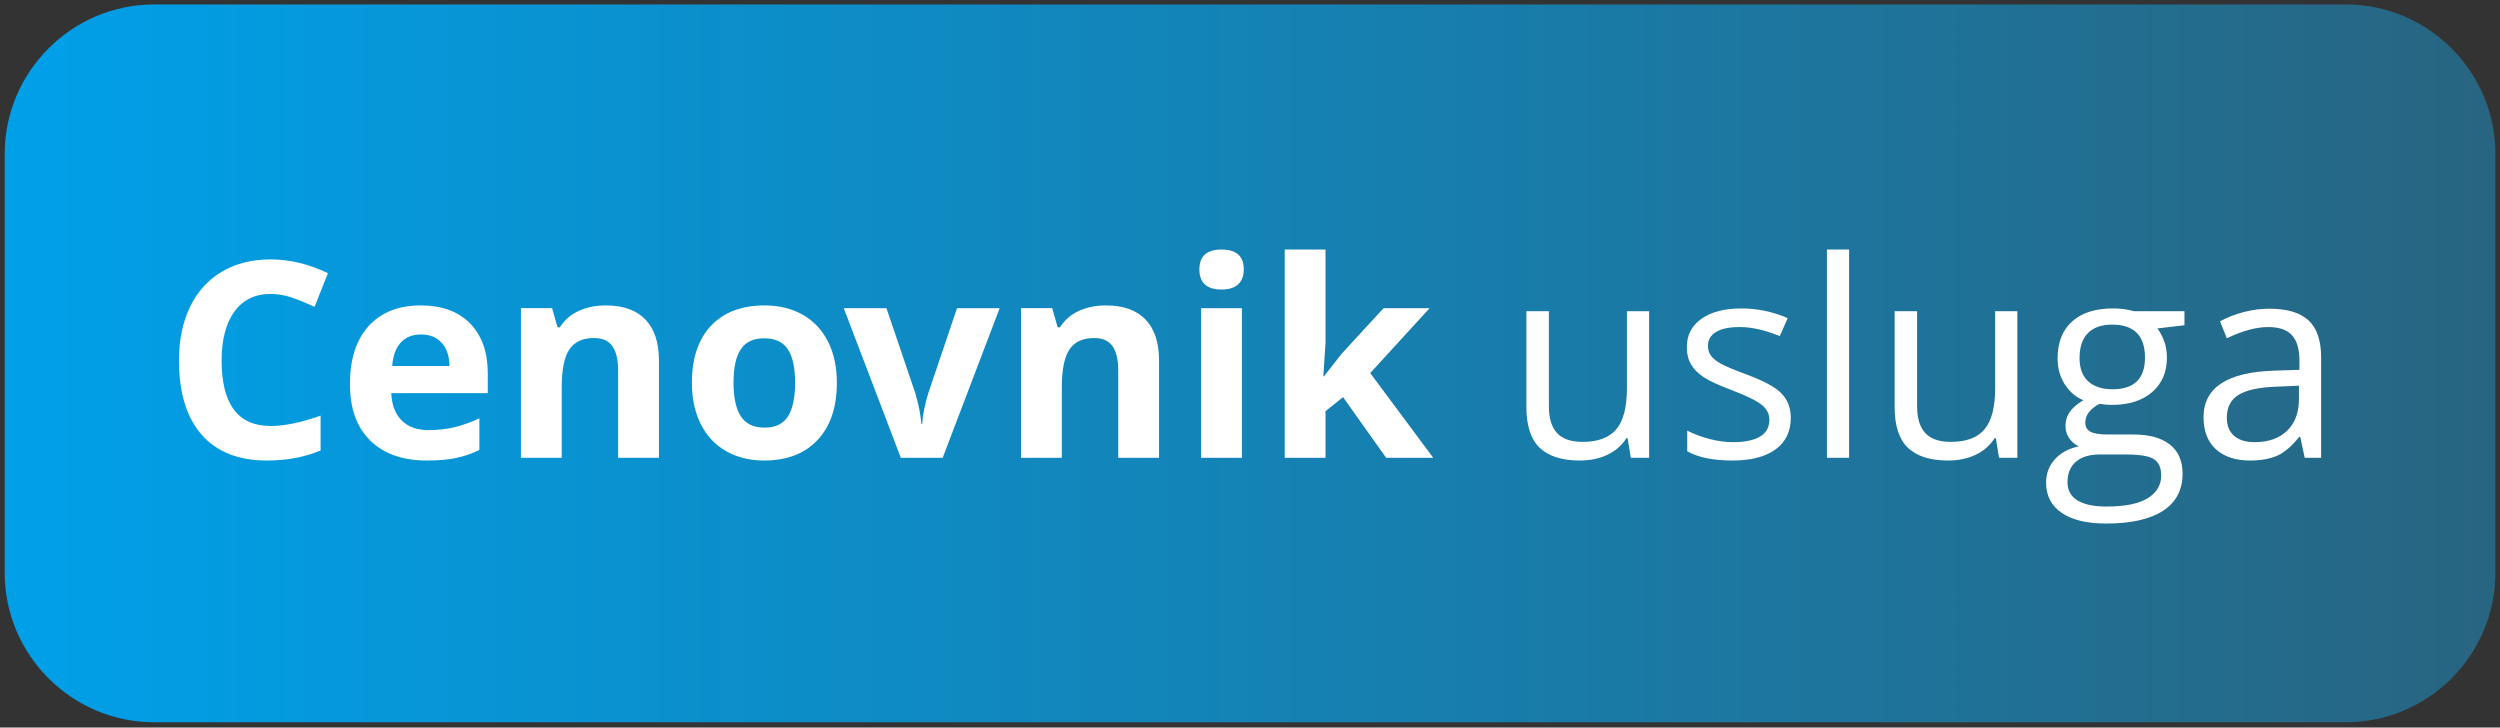
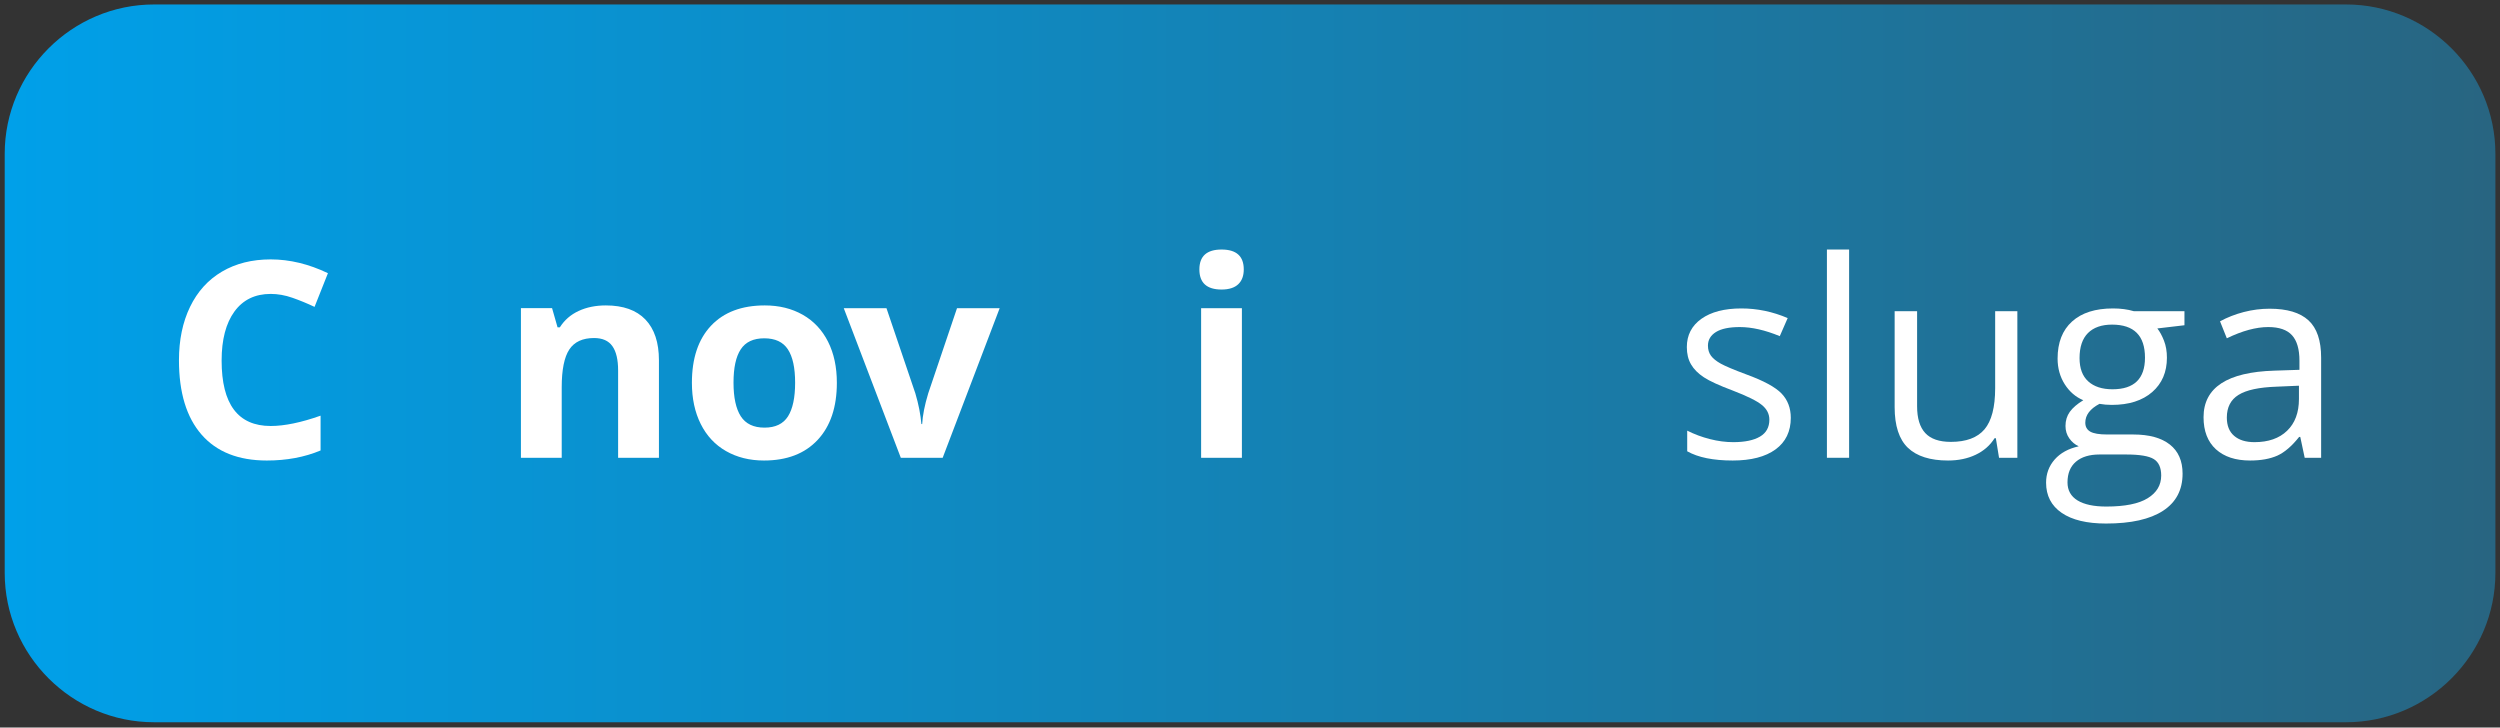
<svg xmlns="http://www.w3.org/2000/svg" viewBox="0 0 236.25 68.75" height="68.75" width="236.25" xml:space="preserve" version="1.1" id="svg2">
  <rect x="0" y="0" width="236.25" height="68.75" fill="#333333" stroke="none" />
  <defs id="defs6">
    <clipPath id="clipPath18" clipPathUnits="userSpaceOnUse">
      <path style="clip-rule:evenodd" id="path20" d="m 116.453,546.621 1657.167,0 c 62.09,0 112.9,-50.801 112.9,-112.894 l 0,-316.848 c 0,-62.094 -50.81,-112.895 -112.9,-112.895 l -1657.167,0 C 54.363,3.984 3.559,54.785 3.559,116.879 l 0,316.848 c 0,62.093 50.805,112.894 112.894,112.894 z" />
    </clipPath>
    <linearGradient id="linearGradient22" spreadMethod="pad" gradientTransform="matrix(10,0,0,10,-3000,-1050)" gradientUnits="userSpaceOnUse" y2="132.53" x2="488.652" y1="132.53" x1="300.356">
      <stop id="stop24" offset="0" style="stop-opacity:1;stop-color:#00a0e9" />
      <stop id="stop26" offset="1" style="stop-opacity:1;stop-color:#286581" />
    </linearGradient>
  </defs>
  <g transform="matrix(1.25,0,0,-1.25,0,68.75)" id="g10">
    <g transform="scale(0.1,0.1)" id="g12">
      <g id="g14">
        <g clip-path="url(#clipPath18)" id="g16">
          <path id="path28" style="fill:url(#linearGradient22);fill-opacity:1;fill-rule:nonzero;stroke:none" d="m 116.453,546.621 1657.167,0 c 62.09,0 112.9,-50.801 112.9,-112.894 l 0,-316.848 c 0,-62.094 -50.81,-112.895 -112.9,-112.895 l -1657.167,0 C 54.363,3.984 3.559,54.785 3.559,116.879 l 0,316.848 c 0,62.093 50.805,112.894 112.894,112.894" />
        </g>
      </g>
      <path id="path30" style="fill:#ffffff;fill-opacity:1;fill-rule:nonzero;stroke:none" d="m 204.656,327.797 c -11.808,0 -20.922,-4.418 -27.414,-13.293 -6.457,-8.871 -9.699,-21.234 -9.699,-37.078 0,-32.973 12.355,-49.477 37.113,-49.477 10.356,0 22.961,2.59 37.699,7.805 l 0,-26.309 c -12.117,-5.078 -25.683,-7.597 -40.632,-7.597 -21.512,0 -37.946,6.523 -49.34,19.574 -11.395,13.051 -17.09,31.801 -17.09,56.211 0,15.363 2.797,28.828 8.391,40.394 5.593,11.567 13.636,20.438 24.097,26.618 10.496,6.179 22.789,9.253 36.875,9.253 14.364,0 28.758,-3.488 43.258,-10.425 l -10.113,-25.481 c -5.524,2.625 -11.082,4.903 -16.676,6.871 -5.594,1.965 -11.086,2.934 -16.469,2.934" />
-       <path id="path32" style="fill:#ffffff;fill-opacity:1;fill-rule:nonzero;stroke:none" d="m 318.277,297.141 c -6.558,0 -11.664,-2.075 -15.394,-6.219 -3.695,-4.141 -5.836,-10.012 -6.387,-17.606 l 43.328,0 c -0.136,7.594 -2.105,13.465 -5.972,17.606 -3.832,4.144 -9.047,6.219 -15.575,6.219 z m 4.352,-95.293 c -18.227,0 -32.453,5.039 -42.707,15.09 -10.254,10.046 -15.363,24.269 -15.363,42.671 0,18.957 4.73,33.594 14.187,43.95 9.496,10.359 22.582,15.539 39.324,15.539 15.989,0 28.418,-4.559 37.325,-13.637 8.906,-9.117 13.359,-21.648 13.359,-37.703 l 0,-14.949 -72.949,0 c 0.343,-8.77 2.933,-15.641 7.769,-20.579 4.867,-4.937 11.703,-7.386 20.469,-7.386 6.805,0 13.258,0.722 19.336,2.14 6.043,1.414 12.398,3.657 19.023,6.766 l 0,-23.891 c -5.418,-2.695 -11.183,-4.73 -17.332,-6.043 -6.109,-1.312 -13.601,-1.968 -22.441,-1.968" />
      <path id="path34" style="fill:#ffffff;fill-opacity:1;fill-rule:nonzero;stroke:none" d="m 498.16,203.918 -30.867,0 0,66.051 c 0,8.144 -1.449,14.289 -4.352,18.367 -2.898,4.074 -7.492,6.109 -13.843,6.109 -8.598,0 -14.844,-2.863 -18.676,-8.629 -3.832,-5.765 -5.766,-15.332 -5.766,-28.691 l 0,-53.207 -30.836,0 0,113.105 23.551,0 4.145,-14.496 1.722,0 c 3.453,5.453 8.184,9.598 14.227,12.391 6.008,2.797 12.879,4.18 20.543,4.18 13.152,0 23.129,-3.559 29.933,-10.672 6.801,-7.11 10.219,-17.363 10.219,-30.793 l 0,-73.715" />
      <path id="path36" style="fill:#ffffff;fill-opacity:1;fill-rule:nonzero;stroke:none" d="m 554.539,260.68 c 0,-11.188 1.832,-19.645 5.488,-25.379 3.696,-5.727 9.668,-8.594 17.953,-8.594 8.219,0 14.122,2.828 17.747,8.527 3.593,5.7 5.386,14.192 5.386,25.446 0,11.187 -1.793,19.578 -5.453,25.168 -3.625,5.593 -9.597,8.39 -17.887,8.39 -8.214,0 -14.152,-2.797 -17.777,-8.355 -3.66,-5.559 -5.457,-13.949 -5.457,-25.203 z m 78.129,-0.071 c 0,-18.402 -4.832,-32.8 -14.531,-43.191 -9.703,-10.391 -23.235,-15.57 -40.571,-15.57 -10.839,0 -20.402,2.382 -28.722,7.144 -8.285,4.735 -14.641,11.571 -19.094,20.477 -4.453,8.906 -6.664,19.301 -6.664,31.14 0,18.508 4.801,32.868 14.434,43.125 9.664,10.25 23.199,15.364 40.671,15.364 10.84,0 20.403,-2.348 28.723,-7.078 8.285,-4.731 14.637,-11.497 19.094,-20.336 4.453,-8.84 6.66,-19.196 6.66,-31.075" />
      <path id="path38" style="fill:#ffffff;fill-opacity:1;fill-rule:nonzero;stroke:none" d="m 681.004,203.918 -43.121,113.105 32.281,0 21.856,-64.457 c 2.418,-8.148 3.933,-15.882 4.558,-23.164 l 0.586,0 c 0.344,6.489 1.863,14.223 4.559,23.164 l 21.781,64.457 32.25,0 -43.09,-113.105 -31.66,0" />
-       <path id="path40" style="fill:#ffffff;fill-opacity:1;fill-rule:nonzero;stroke:none" d="m 876.246,203.918 -30.863,0 0,66.051 c 0,8.144 -1.453,14.289 -4.352,18.367 -2.902,4.074 -7.492,6.109 -13.847,6.109 -8.594,0 -14.844,-2.863 -18.676,-8.629 -3.832,-5.765 -5.766,-15.332 -5.766,-28.691 l 0,-53.207 -30.832,0 0,113.105 23.547,0 4.145,-14.496 1.726,0 c 3.453,5.453 8.18,9.598 14.223,12.391 6.008,2.797 12.879,4.18 20.543,4.18 13.152,0 23.133,-3.559 29.933,-10.672 6.801,-7.11 10.219,-17.363 10.219,-30.793 l 0,-73.715" />
      <path id="path42" style="fill:#ffffff;fill-opacity:1;fill-rule:nonzero;stroke:none" d="m 906.734,346.305 c 0,10.047 5.594,15.05 16.778,15.05 11.187,0 16.777,-5.003 16.777,-15.05 0,-4.801 -1.379,-8.532 -4.172,-11.188 -2.801,-2.656 -7.012,-4.004 -12.605,-4.004 -11.184,0 -16.778,5.075 -16.778,15.192 z m 32.141,-142.387 -30.832,0 0,113.105 30.832,0 0,-113.105" />
-       <path id="path44" style="fill:#ffffff;fill-opacity:1;fill-rule:nonzero;stroke:none" d="m 1000.88,265.441 13.47,17.196 31.63,34.386 34.8,0 -44.89,-49.058 47.61,-64.047 -35.59,0 -32.56,45.852 -13.26,-10.637 0,-35.215 -30.832,0 0,157.437 30.832,0 0,-70.226 -1.62,-25.688 0.41,0" />
-       <path id="path46" style="fill:#ffffff;fill-opacity:1;fill-rule:nonzero;stroke:none" d="m 1170.95,314.746 0,-71.914 c 0,-9.012 2.04,-15.781 6.18,-20.234 4.12,-4.453 10.57,-6.66 19.34,-6.66 11.6,0 20.06,3.171 25.44,9.492 5.36,6.351 8.05,16.711 8.05,31.074 l 0,58.242 16.78,0 0,-110.828 -13.85,0 -2.41,14.812 -0.94,0 c -3.41,-5.453 -8.21,-9.632 -14.32,-12.531 -6.08,-2.898 -13.05,-4.351 -20.89,-4.351 -13.5,0 -23.58,3.211 -30.31,9.597 -6.7,6.422 -10.06,16.676 -10.06,30.762 l 0,72.539 16.99,0" />
      <path id="path48" style="fill:#ffffff;fill-opacity:1;fill-rule:nonzero;stroke:none" d="m 1353.84,234.129 c 0,-10.32 -3.87,-18.297 -11.54,-23.891 -7.69,-5.593 -18.47,-8.39 -32.38,-8.39 -14.67,0 -26.14,2.312 -34.39,6.976 l 0,15.606 c 5.35,-2.696 11.05,-4.836 17.16,-6.387 6.11,-1.559 11.98,-2.313 17.65,-2.313 8.76,0 15.5,1.415 20.23,4.208 4.73,2.796 7.07,7.046 7.07,12.777 0,4.312 -1.86,8.012 -5.62,11.082 -3.73,3.074 -11.02,6.699 -21.89,10.875 -10.33,3.867 -17.65,7.215 -22,10.082 -4.35,2.867 -7.59,6.113 -9.7,9.769 -2.14,3.629 -3.18,7.977 -3.18,13.051 0,9.047 3.66,16.16 11.02,21.406 7.36,5.211 17.43,7.836 30.24,7.836 11.92,0 23.58,-2.418 34.98,-7.285 l -5.97,-13.668 c -11.12,4.59 -21.2,6.871 -30.22,6.871 -7.97,0 -13.98,-1.246 -18.01,-3.73 -4.05,-2.524 -6.08,-5.941 -6.08,-10.324 0,-2.969 0.75,-5.489 2.27,-7.594 1.52,-2.074 3.98,-4.074 7.36,-5.973 3.35,-1.867 9.84,-4.629 19.4,-8.183 13.16,-4.801 22.03,-9.633 26.65,-14.465 4.63,-4.871 6.95,-10.981 6.95,-18.336" />
      <path id="path50" style="fill:#ffffff;fill-opacity:1;fill-rule:nonzero;stroke:none" d="m 1381.15,203.918 16.777,0 0,157.438 -16.777,0 0,-157.438 z" />
      <path id="path52" style="fill:#ffffff;fill-opacity:1;fill-rule:nonzero;stroke:none" d="m 1449.33,314.746 0,-71.914 c 0,-9.012 2.04,-15.781 6.18,-20.234 4.12,-4.453 10.57,-6.66 19.34,-6.66 11.6,0 20.06,3.171 25.44,9.492 5.35,6.351 8.05,16.711 8.05,31.074 l 0,58.242 16.78,0 0,-110.828 -13.85,0 -2.41,14.812 -0.94,0 c -3.42,-5.453 -8.21,-9.632 -14.32,-12.531 -6.08,-2.898 -13.05,-4.351 -20.89,-4.351 -13.5,0 -23.58,3.211 -30.32,9.597 -6.69,6.422 -10.04,16.676 -10.04,30.762 l 0,72.539 16.98,0" />
      <path id="path54" style="fill:#ffffff;fill-opacity:1;fill-rule:nonzero;stroke:none" d="m 1651.45,314.746 0,-10.633 -20.51,-2.418 c 1.86,-2.347 3.55,-5.453 5.04,-9.254 1.48,-3.796 2.21,-8.078 2.21,-12.875 0,-10.839 -3.7,-19.507 -11.12,-25.964 -7.42,-6.457 -17.61,-9.704 -30.55,-9.704 -3.32,0 -6.39,0.278 -9.32,0.793 -7.15,-3.757 -10.71,-8.523 -10.71,-14.257 0,-3.039 1.24,-5.282 3.73,-6.731 2.52,-1.453 6.8,-2.176 12.87,-2.176 l 19.62,0 c 12.01,0 21.23,-2.519 27.69,-7.593 6.42,-5.043 9.63,-12.395 9.63,-22.032 0,-12.254 -4.9,-21.609 -14.74,-28.035 -9.88,-6.453 -24.24,-9.664 -43.12,-9.664 -14.51,0 -25.69,2.692 -33.53,8.078 -7.87,5.387 -11.8,13.016 -11.8,22.821 0,6.734 2.17,12.566 6.48,17.503 4.32,4.907 10.39,8.254 18.2,9.981 -2.83,1.312 -5.22,3.277 -7.11,5.973 -1.94,2.726 -2.9,5.871 -2.9,9.425 0,4.075 1.1,7.594 3.24,10.633 2.18,3.039 5.56,5.973 10.22,8.805 -5.73,2.383 -10.39,6.387 -14.02,12.047 -3.59,5.664 -5.41,12.156 -5.41,19.441 0,12.117 3.66,21.473 10.94,28.035 7.28,6.594 17.61,9.871 30.97,9.871 5.8,0 11.01,-0.691 15.67,-2.07 l 38.33,0 z m -88.42,-129.437 c 0,-5.973 2.52,-10.528 7.59,-13.637 5.04,-3.07 12.29,-4.625 21.75,-4.625 14.09,0 24.55,2.105 31.32,6.316 6.76,4.18 10.18,9.91 10.18,17.094 0,6.004 -1.86,10.148 -5.59,12.461 -3.7,2.312 -10.67,3.488 -20.92,3.488 l -20.13,0 c -7.63,0 -13.57,-1.832 -17.82,-5.453 -4.25,-3.625 -6.38,-8.844 -6.38,-15.644 z m 9.11,93.98 c 0,-7.769 2.18,-13.637 6.56,-17.609 4.38,-3.969 10.5,-5.973 18.33,-5.973 16.4,0 24.58,7.977 24.58,23.891 0,16.679 -8.28,24.996 -24.89,24.996 -7.9,0 -13.98,-2.141 -18.23,-6.387 -4.24,-4.246 -6.35,-10.562 -6.35,-18.918" />
      <path id="path56" style="fill:#ffffff;fill-opacity:1;fill-rule:nonzero;stroke:none" d="m 1742.35,203.918 -3.35,15.781 -0.83,0 c -5.52,-6.941 -11.01,-11.672 -16.5,-14.156 -5.53,-2.449 -12.36,-3.695 -20.58,-3.695 -11.01,0 -19.61,2.832 -25.86,8.492 -6.21,5.699 -9.35,13.742 -9.35,24.238 0,22.406 17.92,34.149 53.68,35.215 l 18.82,0.621 0,6.871 c 0,8.668 -1.86,15.09 -5.59,19.231 -3.77,4.144 -9.74,6.218 -17.96,6.218 -9.25,0 -19.67,-2.832 -31.35,-8.496 l -5.14,12.844 c 5.46,2.969 11.43,5.316 17.92,7.008 6.53,1.695 13.05,2.519 19.58,2.519 13.22,0 22.99,-2.933 29.38,-8.804 6.38,-5.867 9.56,-15.258 9.56,-28.207 l 0,-75.68 -12.43,0 z m -37.94,11.812 c 10.46,0 18.68,2.864 24.61,8.594 5.98,5.731 8.98,13.742 8.98,24.067 l 0,10.011 -16.81,-0.726 c -13.33,-0.449 -22.96,-2.52 -28.87,-6.215 -5.9,-3.656 -8.84,-9.391 -8.84,-17.125 0,-6.074 1.84,-10.703 5.53,-13.844 3.66,-3.176 8.8,-4.762 15.4,-4.762" />
    </g>
  </g>
</svg>